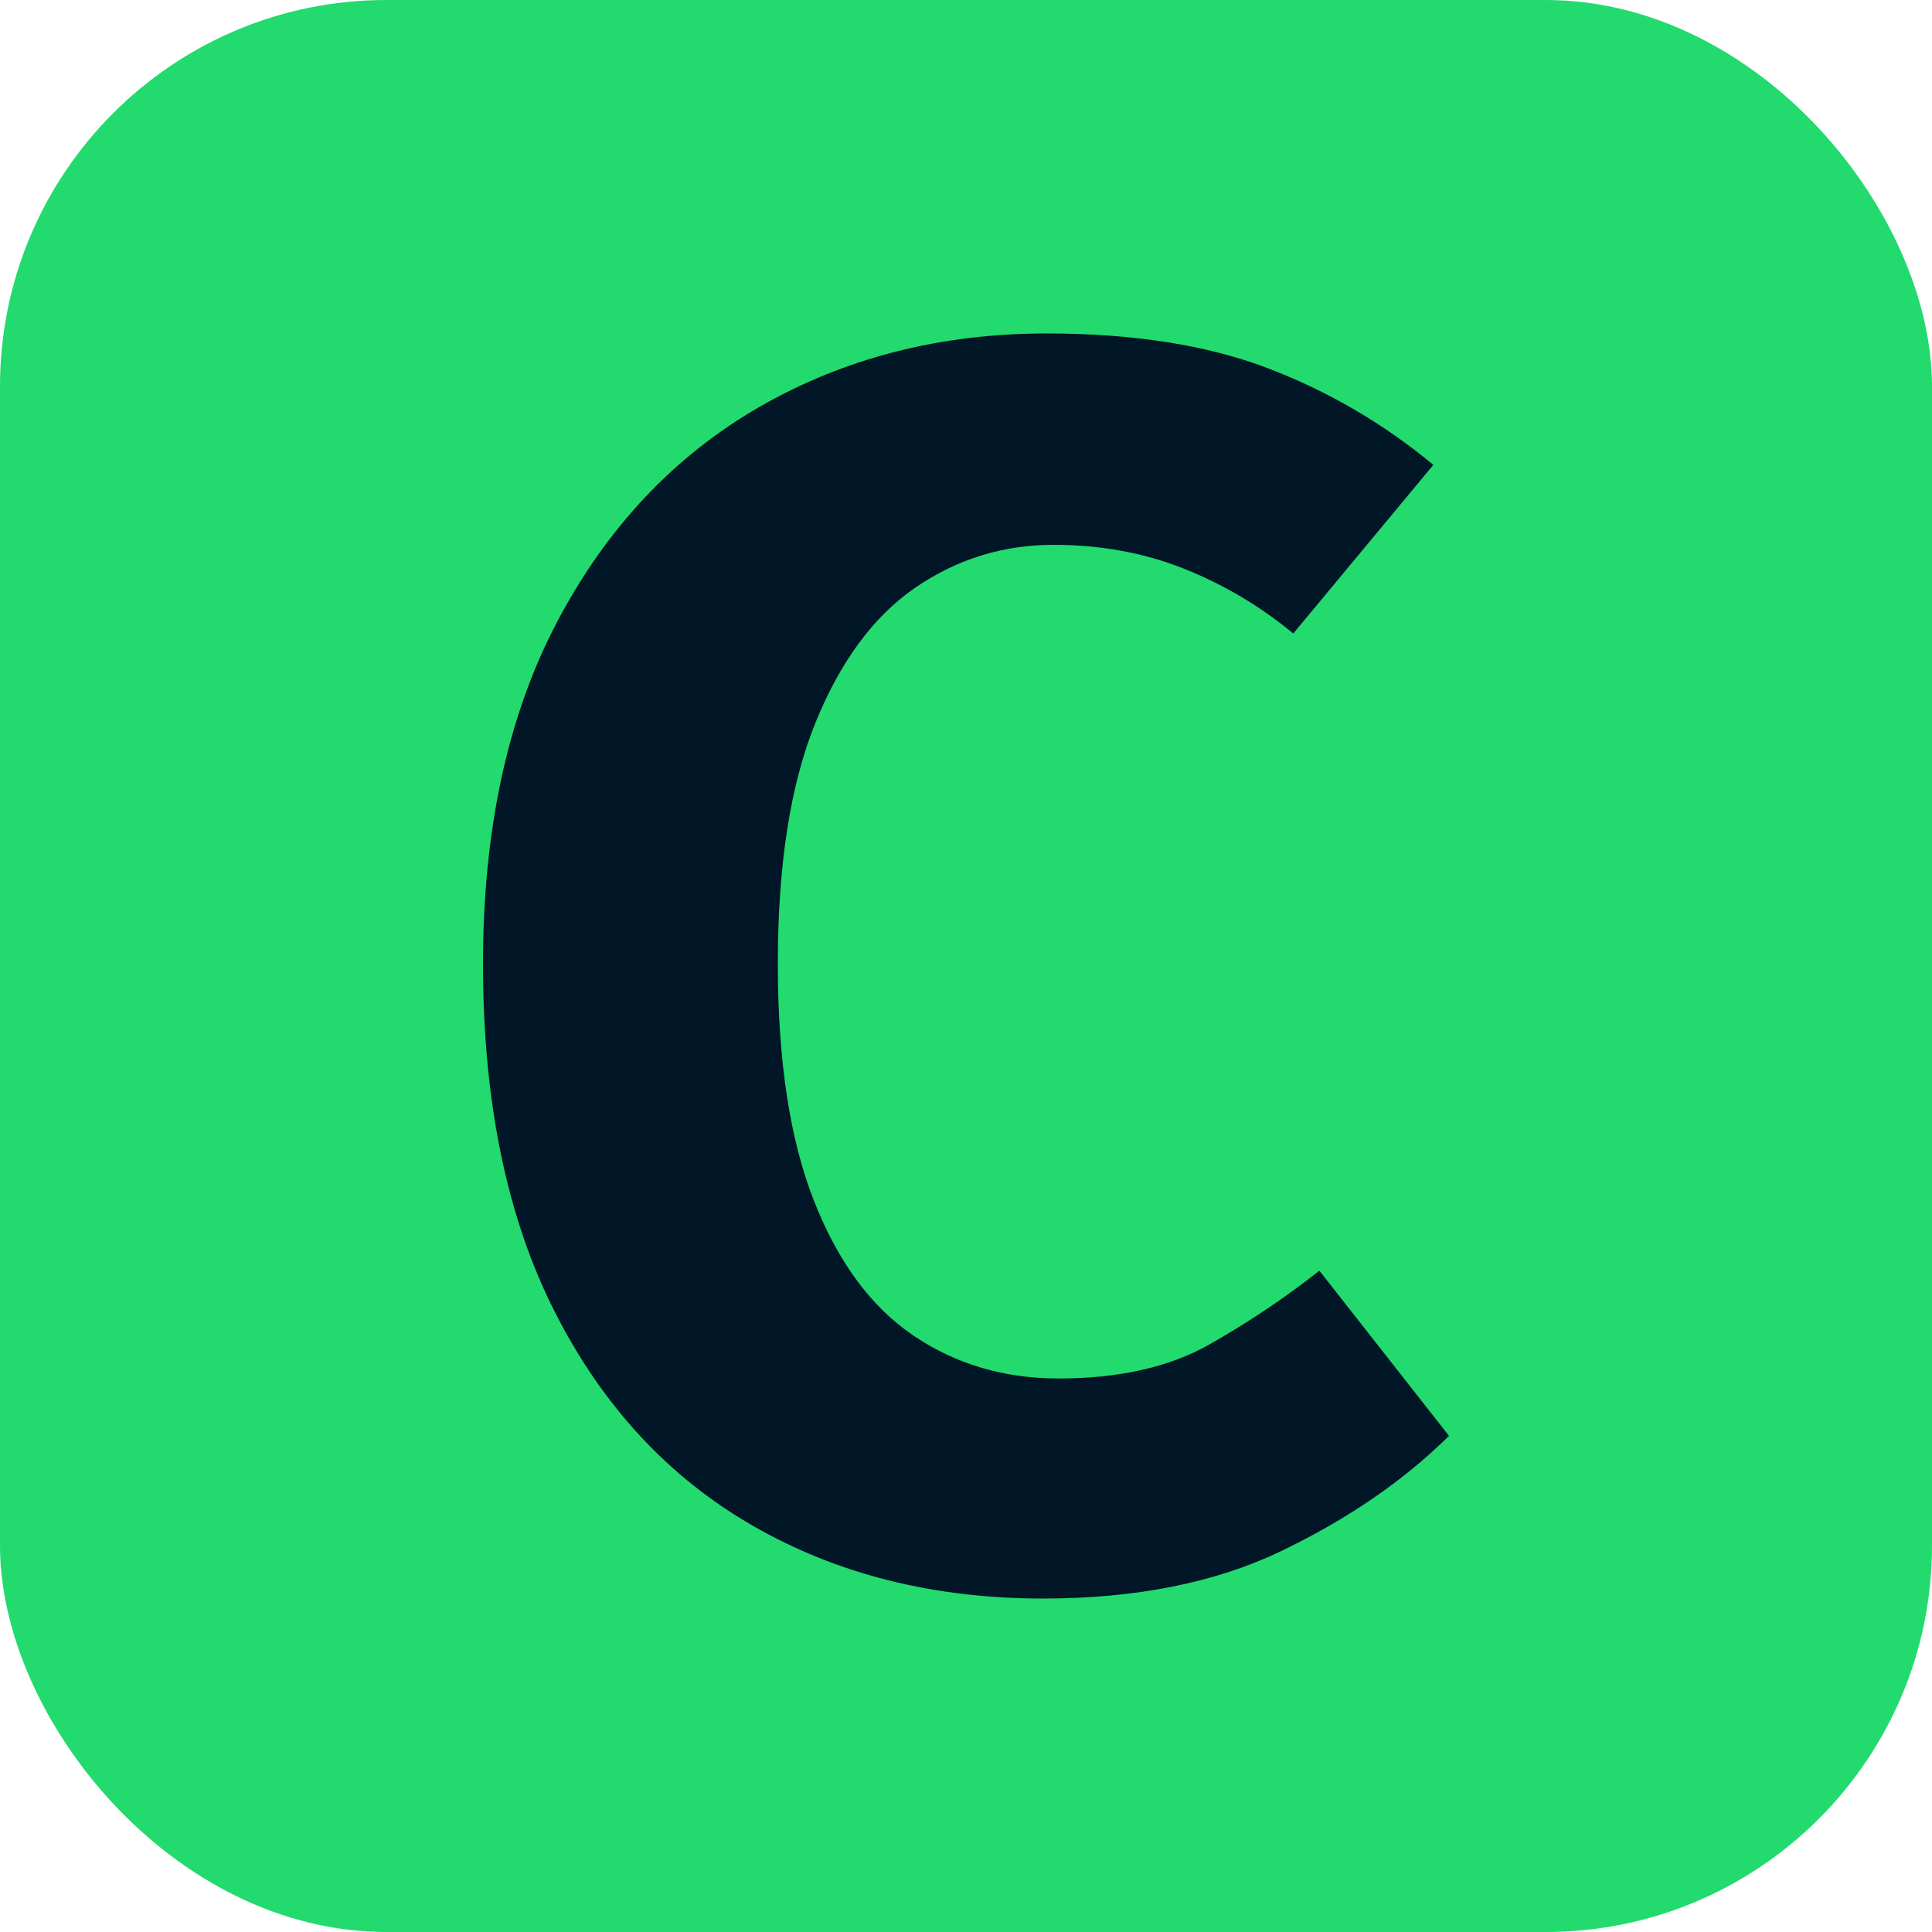
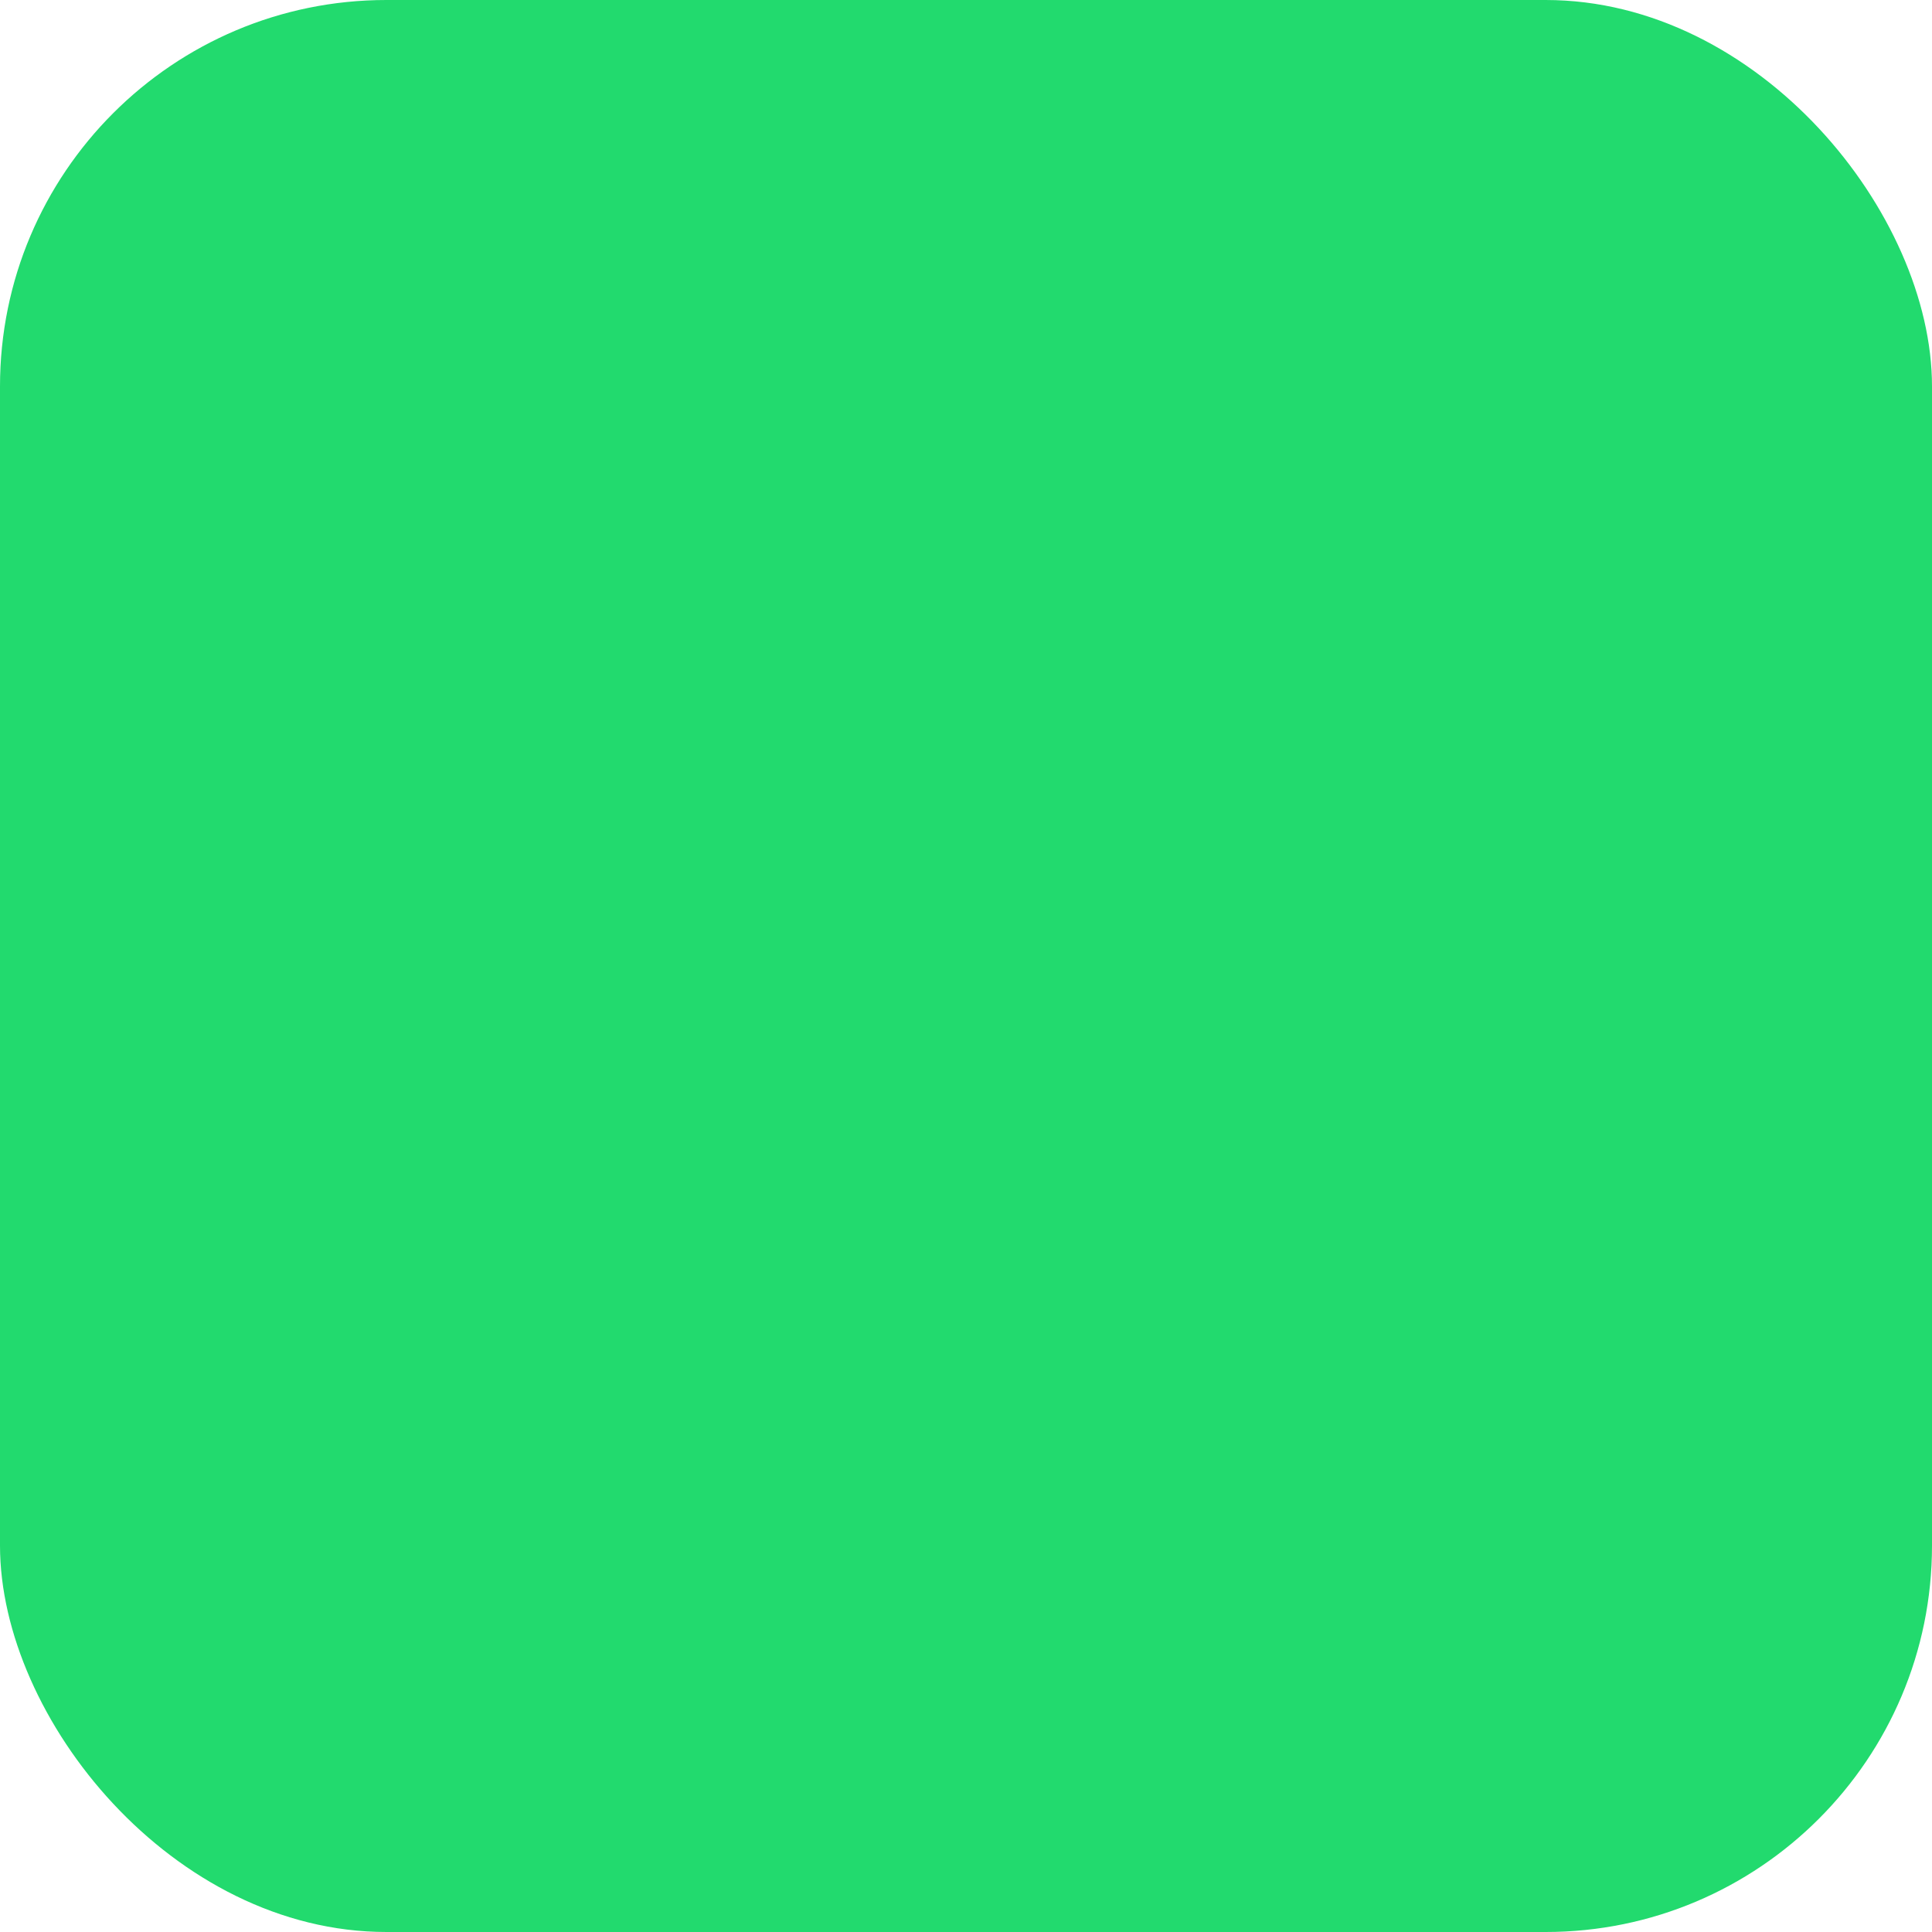
<svg xmlns="http://www.w3.org/2000/svg" width="256" height="256" viewBox="0 0 100 100">
  <rect width="100" height="100" rx="20" fill="#22da6e" />
-   <path d="M54.16 17.26L54.16 17.26Q60.87 17.26 65.57 19.04Q70.27 20.82 74.19 24.06L74.19 24.06L66.94 32.79Q64.38 30.67 61.27 29.43Q58.17 28.20 54.52 28.20L54.52 28.20Q50.61 28.20 47.37 30.42Q44.13 32.65 42.19 37.45Q40.26 42.24 40.26 49.89L40.26 49.89Q40.26 57.40 42.13 62.15Q43.99 66.90 47.28 69.13Q50.56 71.35 54.79 71.35L54.79 71.35Q59.47 71.35 62.58 69.60Q65.68 67.84 68.29 65.77L68.29 65.77L75.00 74.32Q71.49 77.79 66.36 80.26Q61.23 82.74 53.98 82.74L53.98 82.74Q45.52 82.74 38.98 78.98Q32.43 75.22 28.72 67.91Q25.00 60.60 25.00 49.89L25.00 49.89Q25.00 39.45 28.85 32.16Q32.70 24.87 39.31 21.06Q45.93 17.26 54.16 17.26Z" fill="#011627" />
</svg>